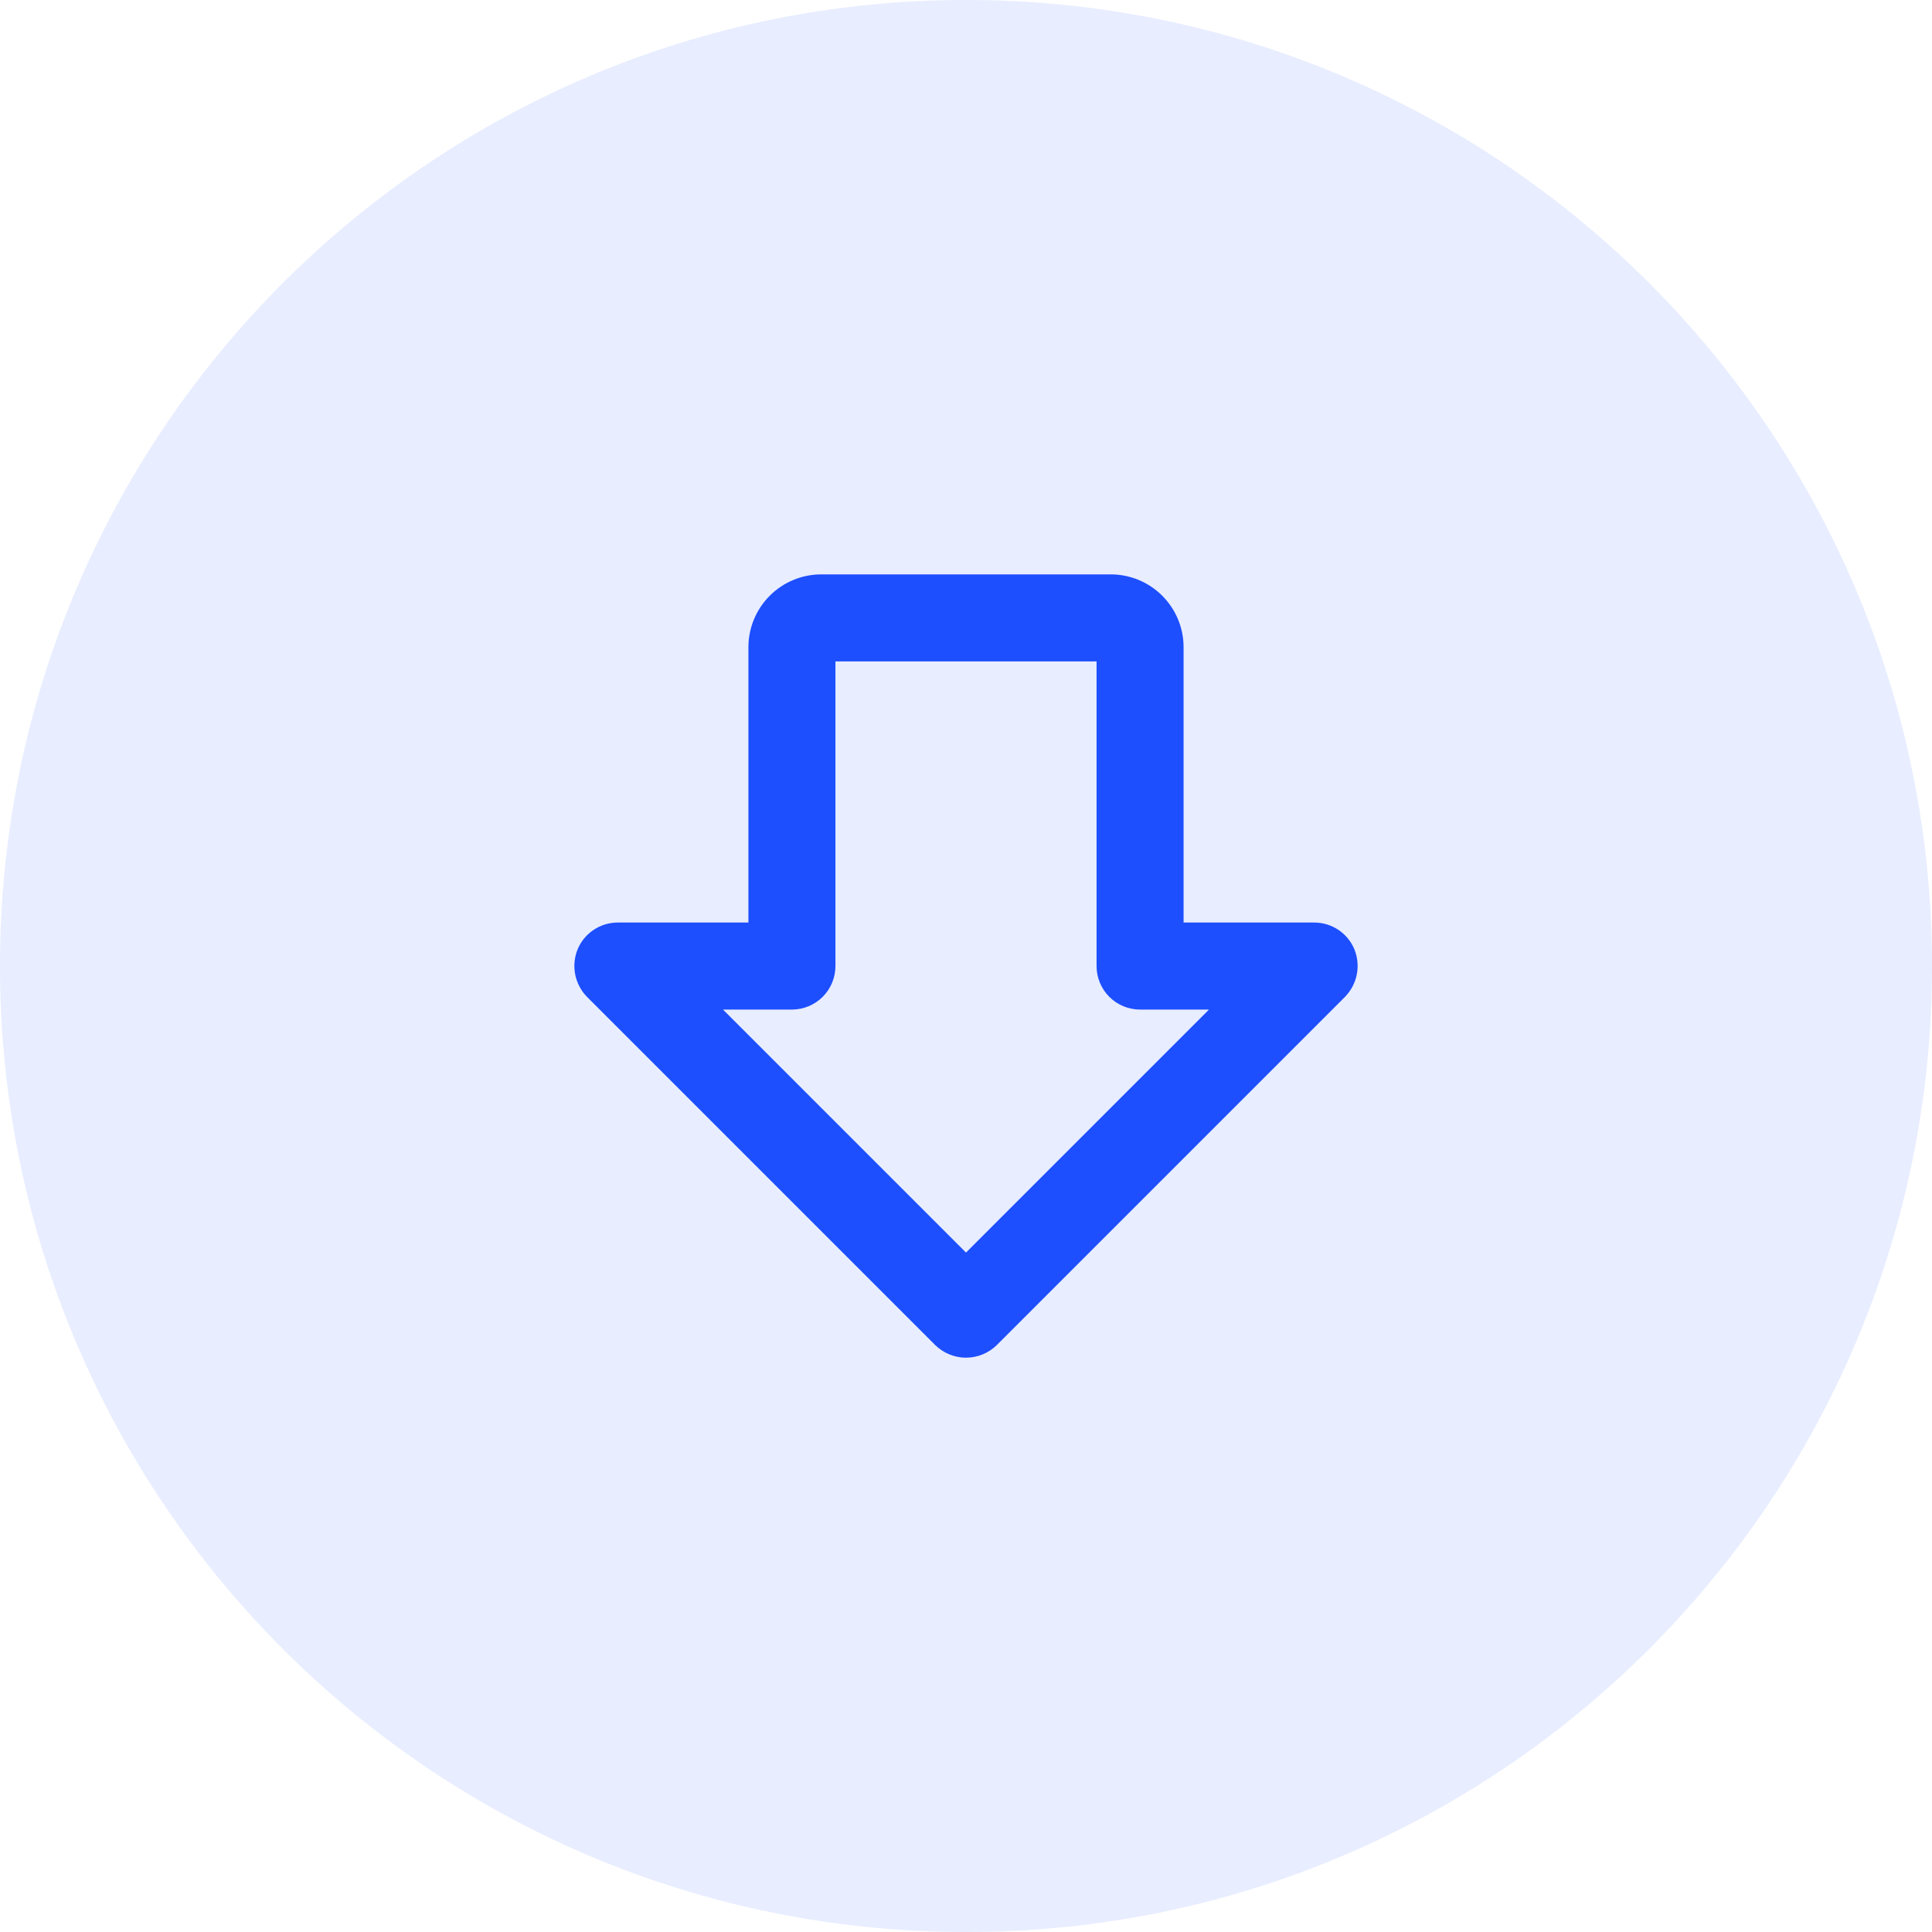
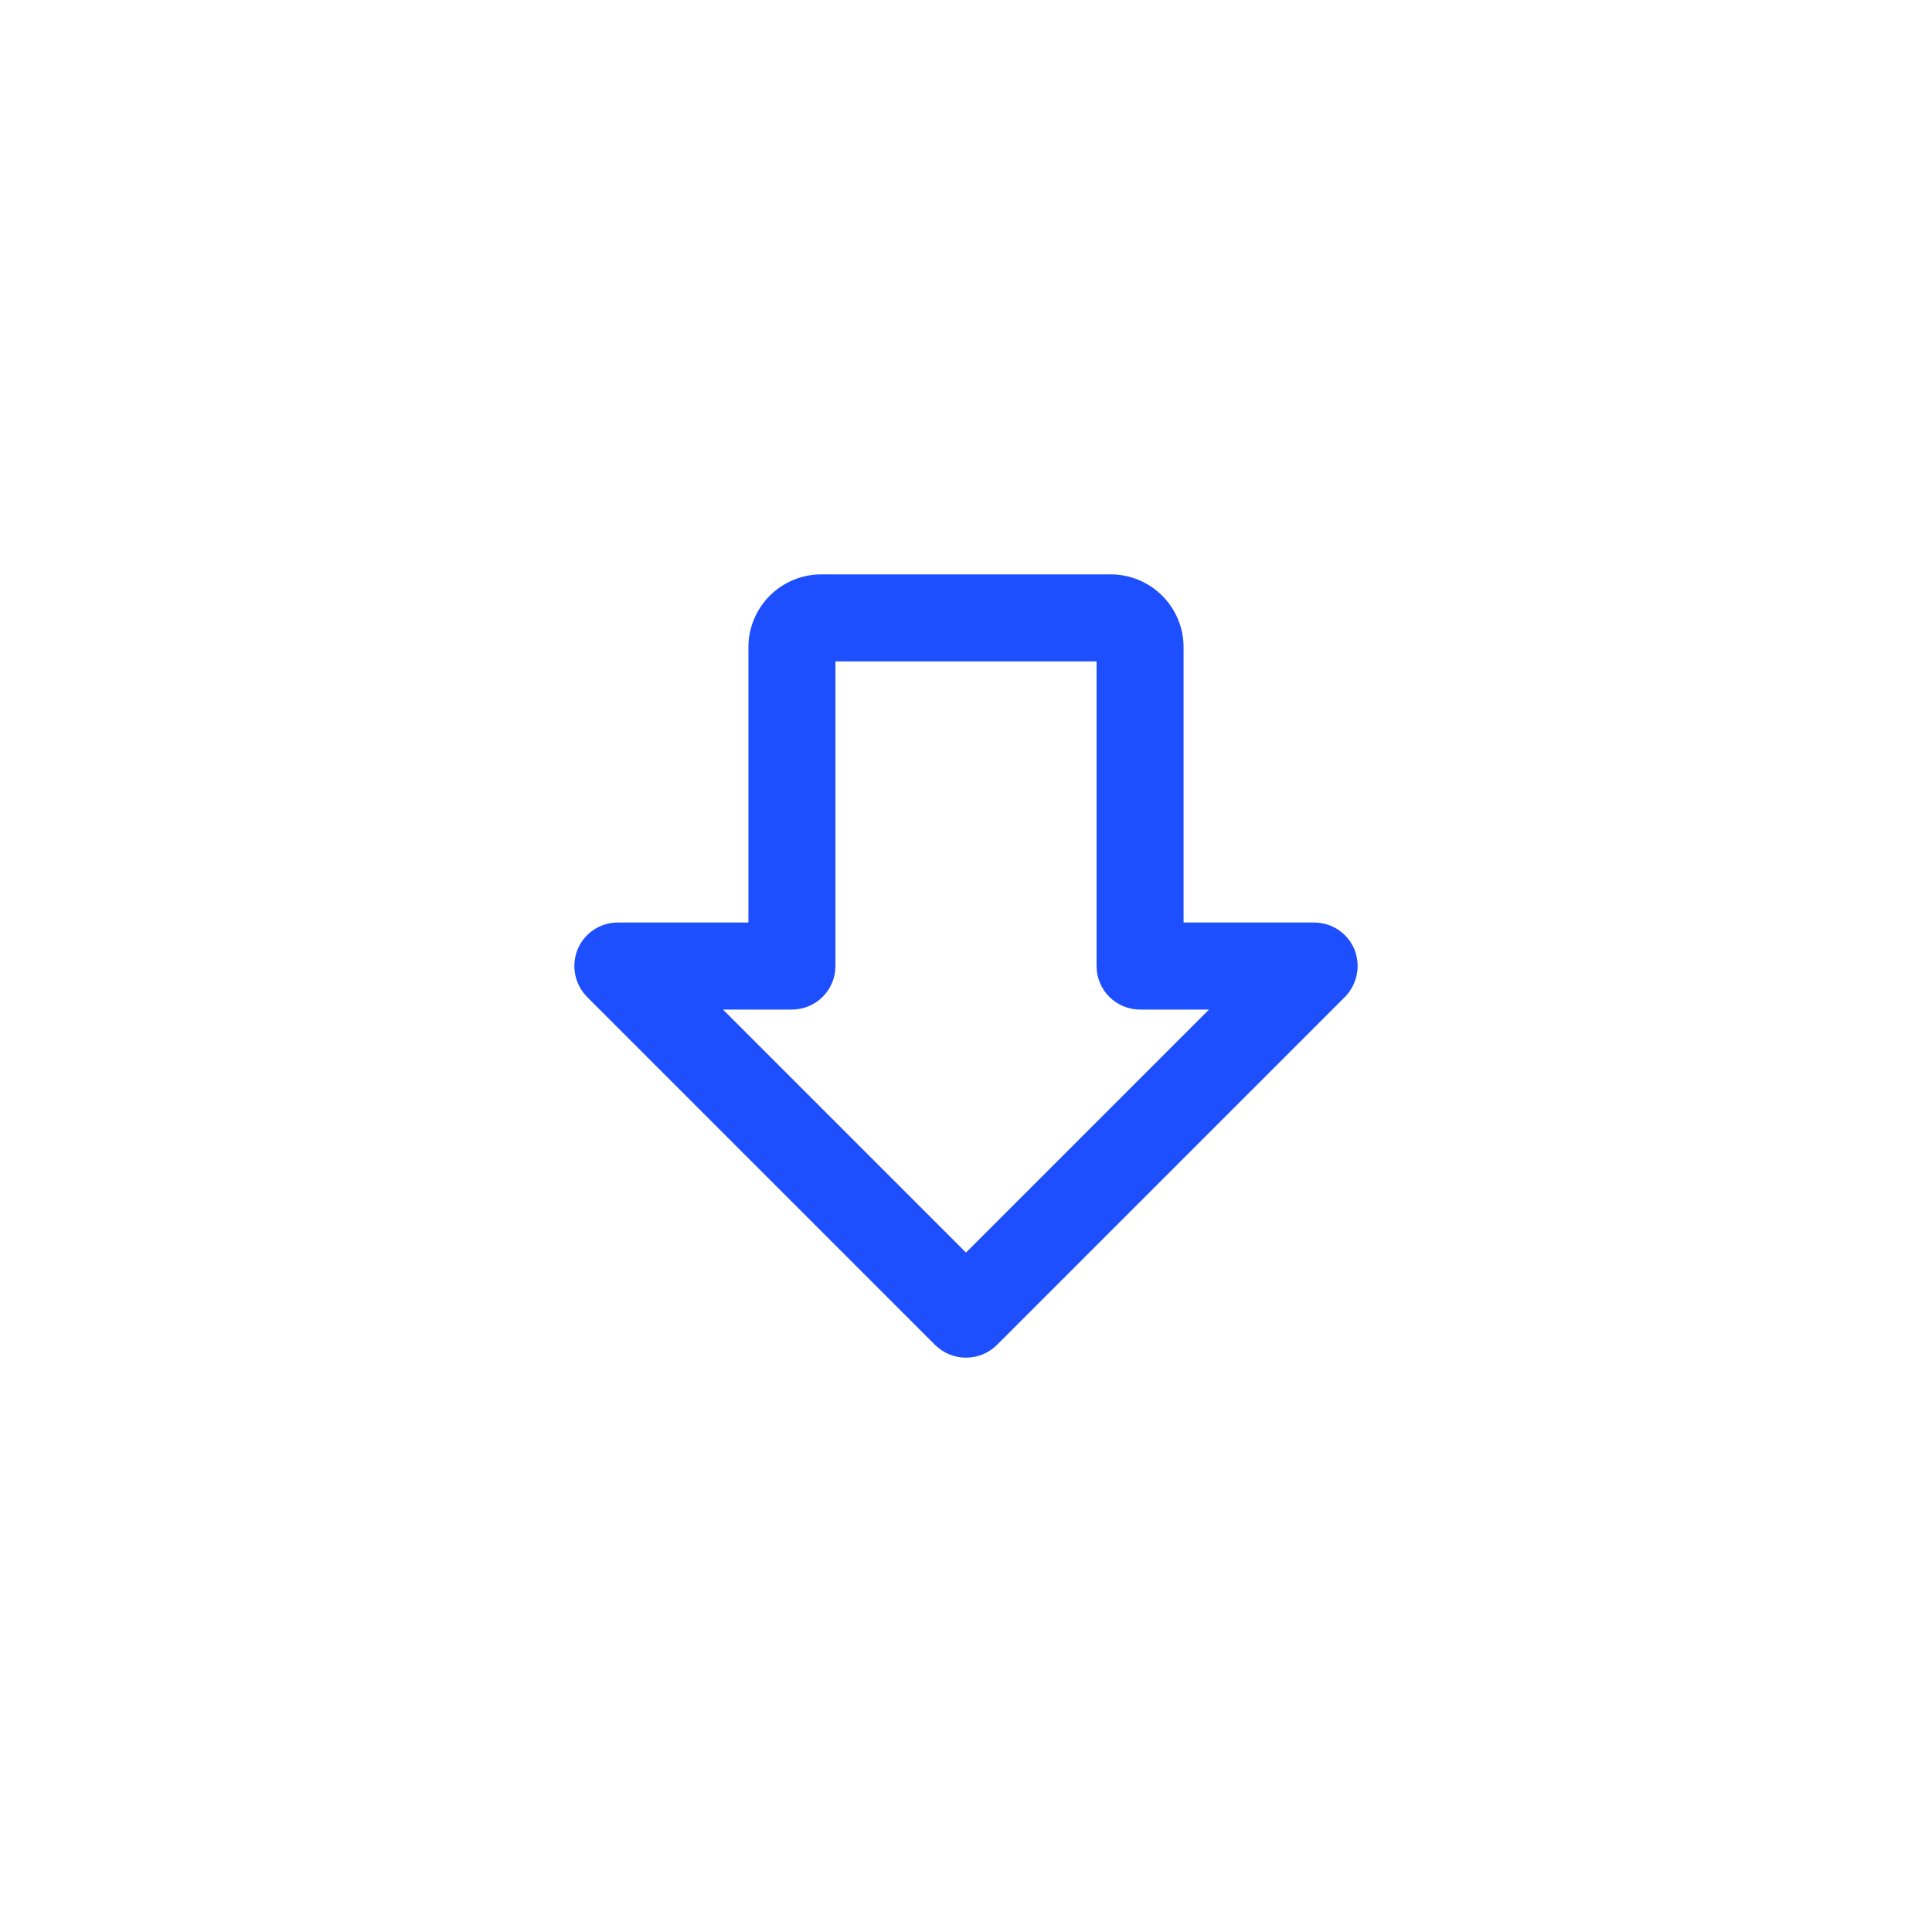
<svg xmlns="http://www.w3.org/2000/svg" width="74" height="74" viewBox="0 0 74 74" fill="none">
-   <path d="M74 37C74 57.434 57.434 74 37 74C16.566 74 0 57.434 0 37C0 16.566 16.566 0 37 0C57.434 0 74 16.566 74 37Z" fill="#1D4FFF" fill-opacity="0.1" />
  <path d="M51.877 36.363C51.751 36.058 51.537 35.798 51.262 35.615C50.988 35.432 50.665 35.335 50.335 35.335H45.334V24.778C45.331 24.043 45.037 23.338 44.517 22.818C43.996 22.297 43.292 22.004 42.556 22H31.444C30.708 22.004 30.003 22.297 29.483 22.818C28.963 23.338 28.669 24.043 28.666 24.778V35.335H23.665C23.335 35.335 23.012 35.432 22.738 35.615C22.463 35.798 22.249 36.058 22.123 36.363C22 36.669 21.968 37.004 22.032 37.327C22.097 37.65 22.253 37.947 22.484 38.183L35.819 51.518C36.134 51.828 36.558 52.002 37 52.002C37.442 52.002 37.866 51.828 38.181 51.518L51.516 38.183C51.746 37.947 51.903 37.65 51.968 37.327C52.032 37.004 52 36.669 51.877 36.363ZM37 47.976L27.693 38.669H30.332C30.774 38.669 31.198 38.493 31.511 38.181C31.824 37.868 31.999 37.444 31.999 37.002V25.334H42.001V37.002C42.001 37.444 42.176 37.868 42.489 38.181C42.801 38.493 43.225 38.669 43.668 38.669H46.307L37 47.976Z" fill="#1D4FFF" />
</svg>